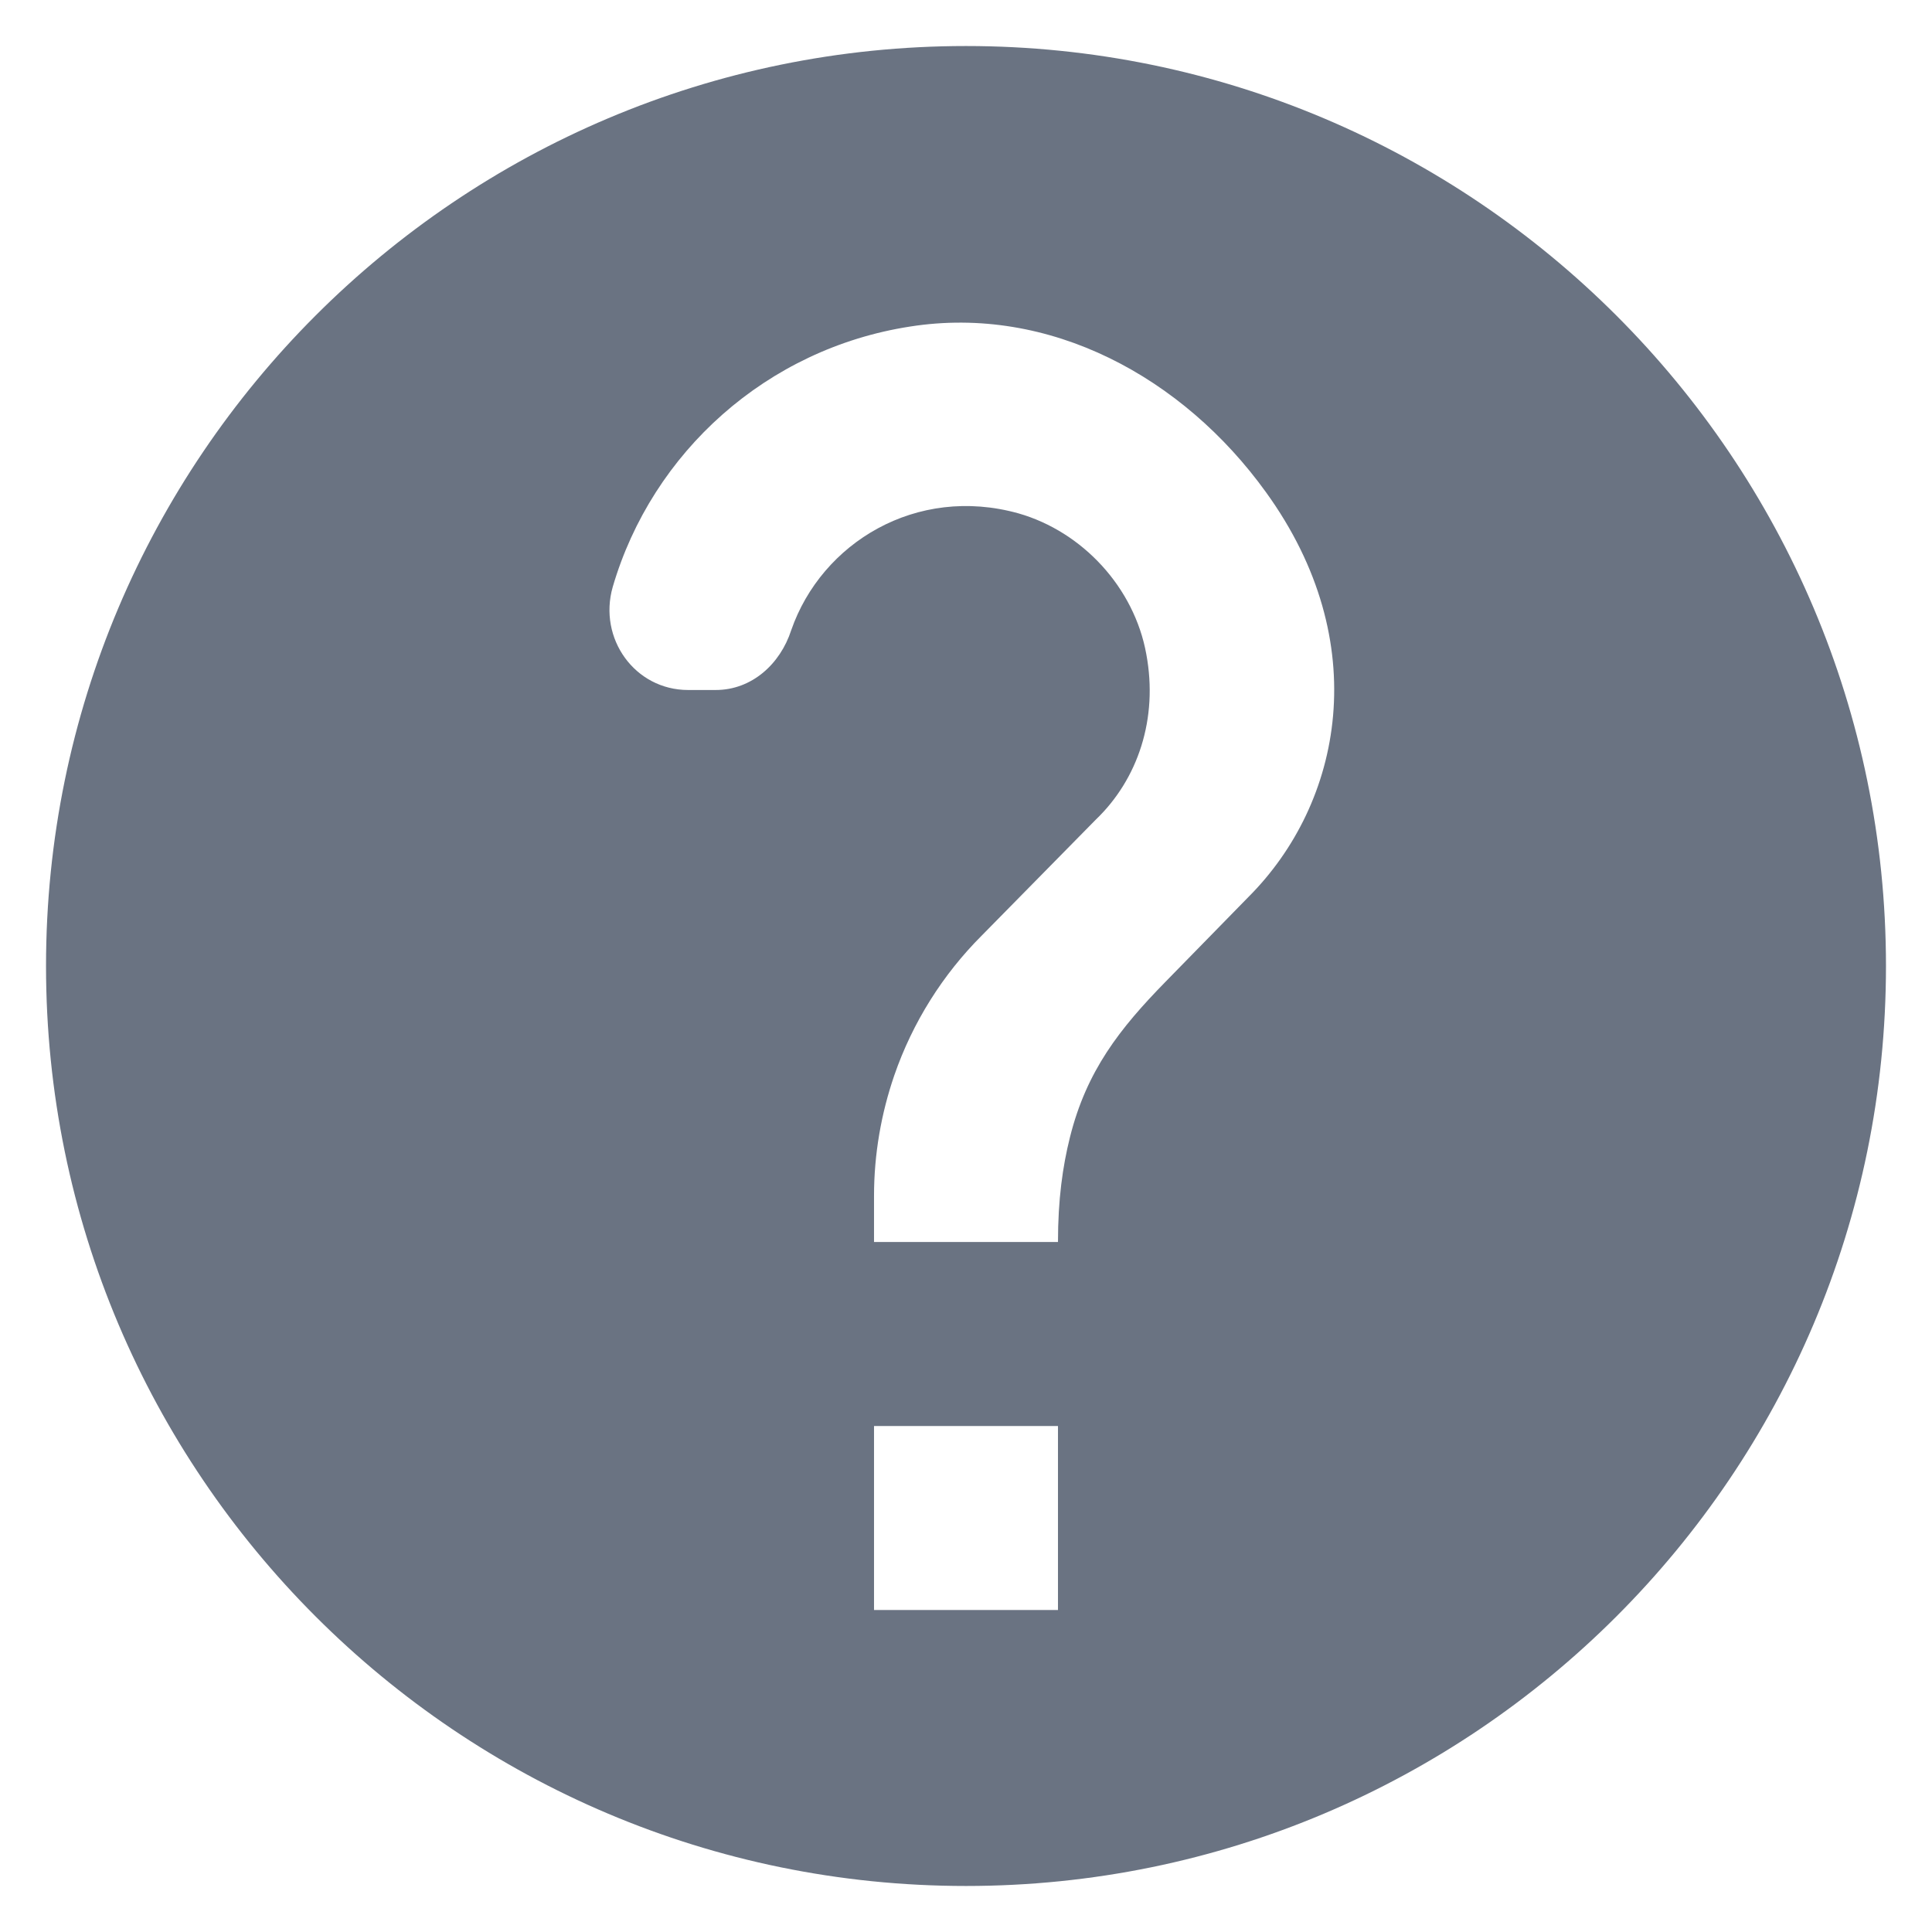
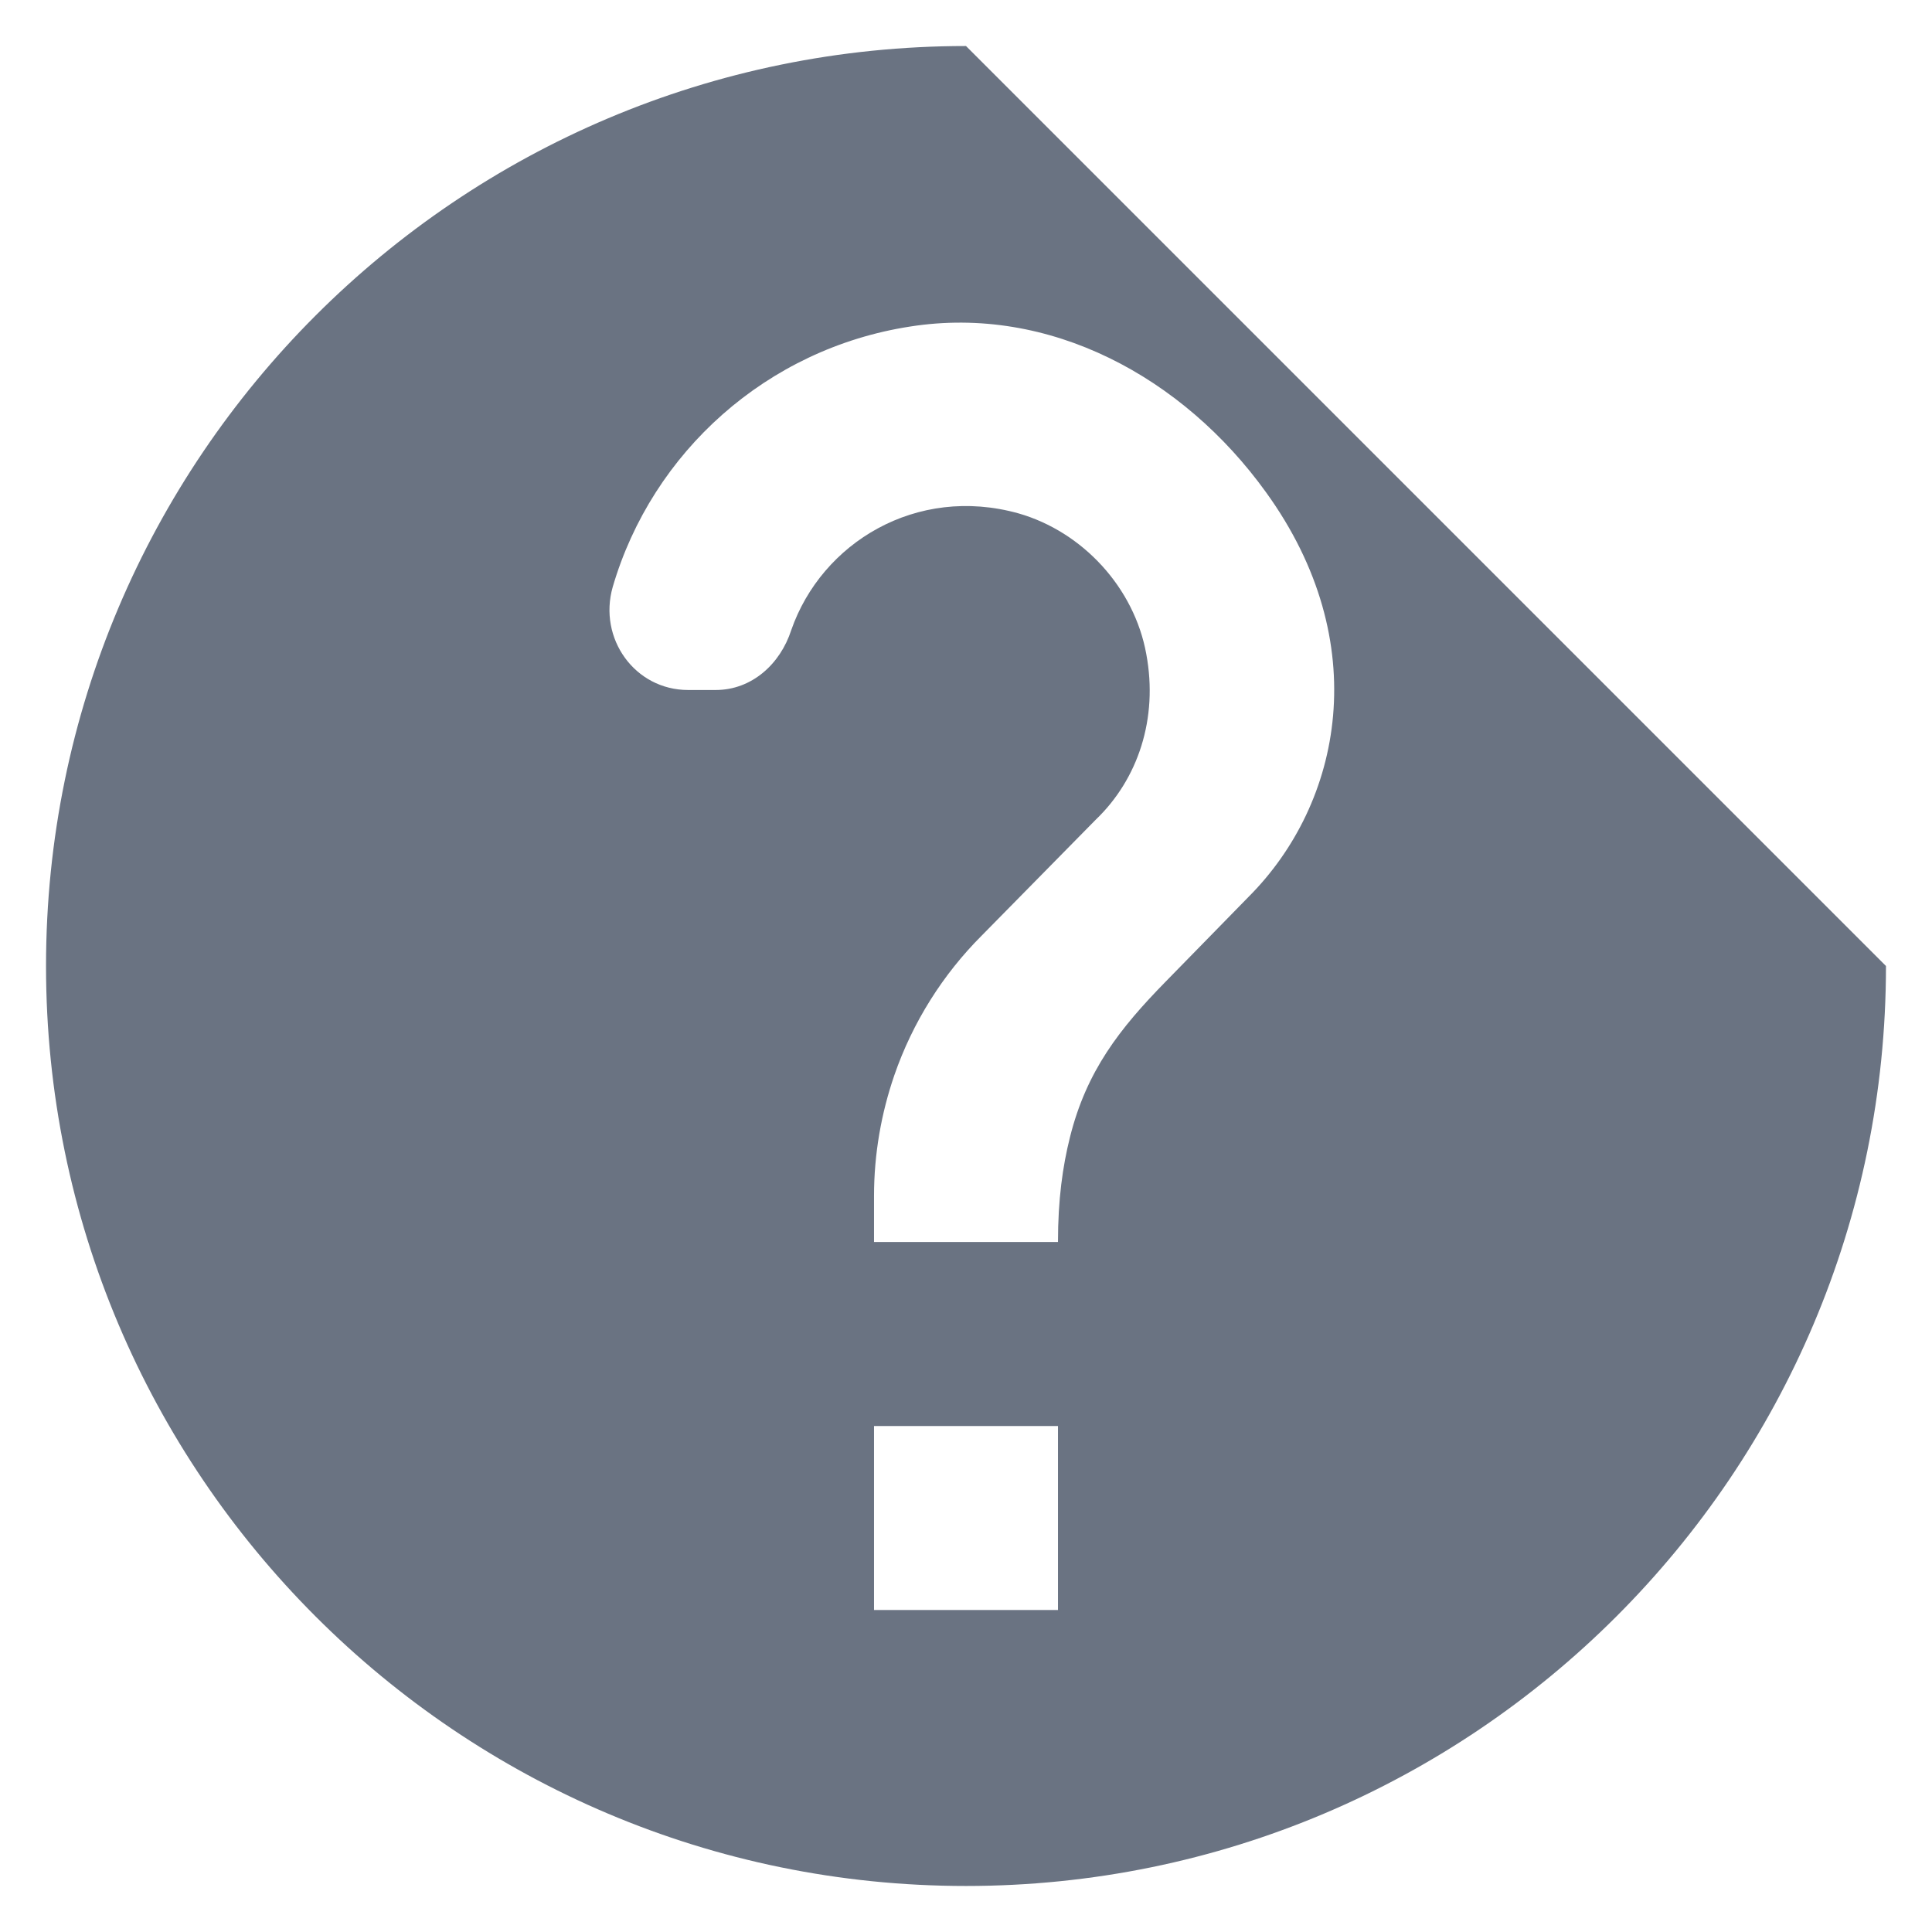
<svg xmlns="http://www.w3.org/2000/svg" width="28px" height="28px" viewBox="0 0 28 28" version="1.1">
  <title>help</title>
  <g id="Symbols" stroke="none" stroke-width="1" fill="none" fill-rule="evenodd">
    <g id="17.-Icon/Large/Help" transform="translate(-2, -2)" fill="#6A7382">
-       <path d="M16,2.667 C8.64,2.667 2.667,8.64 2.667,16 C2.667,23.36 8.64,29.333 16,29.333 C23.36,29.333 29.333,23.36 29.333,16 C29.333,8.64 23.36,2.667 16,2.667 Z M17.333,25.333 L14.667,25.333 L14.667,22.667 L17.333,22.667 L17.333,25.333 Z M20.093,15 L18.893,16.227 C18.227,16.907 17.747,17.52 17.507,18.48 C17.4,18.907 17.333,19.387 17.333,20 L14.667,20 L14.667,19.333 C14.667,18.72 14.773,18.133 14.96,17.587 C15.227,16.813 15.667,16.12 16.227,15.56 L17.88,13.88 C18.493,13.293 18.787,12.413 18.613,11.48 C18.44,10.52 17.693,9.707 16.76,9.44 C15.28,9.027 13.907,9.867 13.467,11.133 C13.307,11.627 12.893,12 12.373,12 L11.973,12 C11.2,12 10.667,11.253 10.88,10.507 C11.453,8.547 13.12,7.053 15.187,6.733 C17.213,6.413 19.147,7.467 20.347,9.133 C21.92,11.307 21.453,13.64 20.093,15 L20.093,15 Z" id="help" />
+       <path d="M16,2.667 C8.64,2.667 2.667,8.64 2.667,16 C2.667,23.36 8.64,29.333 16,29.333 C23.36,29.333 29.333,23.36 29.333,16 Z M17.333,25.333 L14.667,25.333 L14.667,22.667 L17.333,22.667 L17.333,25.333 Z M20.093,15 L18.893,16.227 C18.227,16.907 17.747,17.52 17.507,18.48 C17.4,18.907 17.333,19.387 17.333,20 L14.667,20 L14.667,19.333 C14.667,18.72 14.773,18.133 14.96,17.587 C15.227,16.813 15.667,16.12 16.227,15.56 L17.88,13.88 C18.493,13.293 18.787,12.413 18.613,11.48 C18.44,10.52 17.693,9.707 16.76,9.44 C15.28,9.027 13.907,9.867 13.467,11.133 C13.307,11.627 12.893,12 12.373,12 L11.973,12 C11.2,12 10.667,11.253 10.88,10.507 C11.453,8.547 13.12,7.053 15.187,6.733 C17.213,6.413 19.147,7.467 20.347,9.133 C21.92,11.307 21.453,13.64 20.093,15 L20.093,15 Z" id="help" />
    </g>
  </g>
</svg>